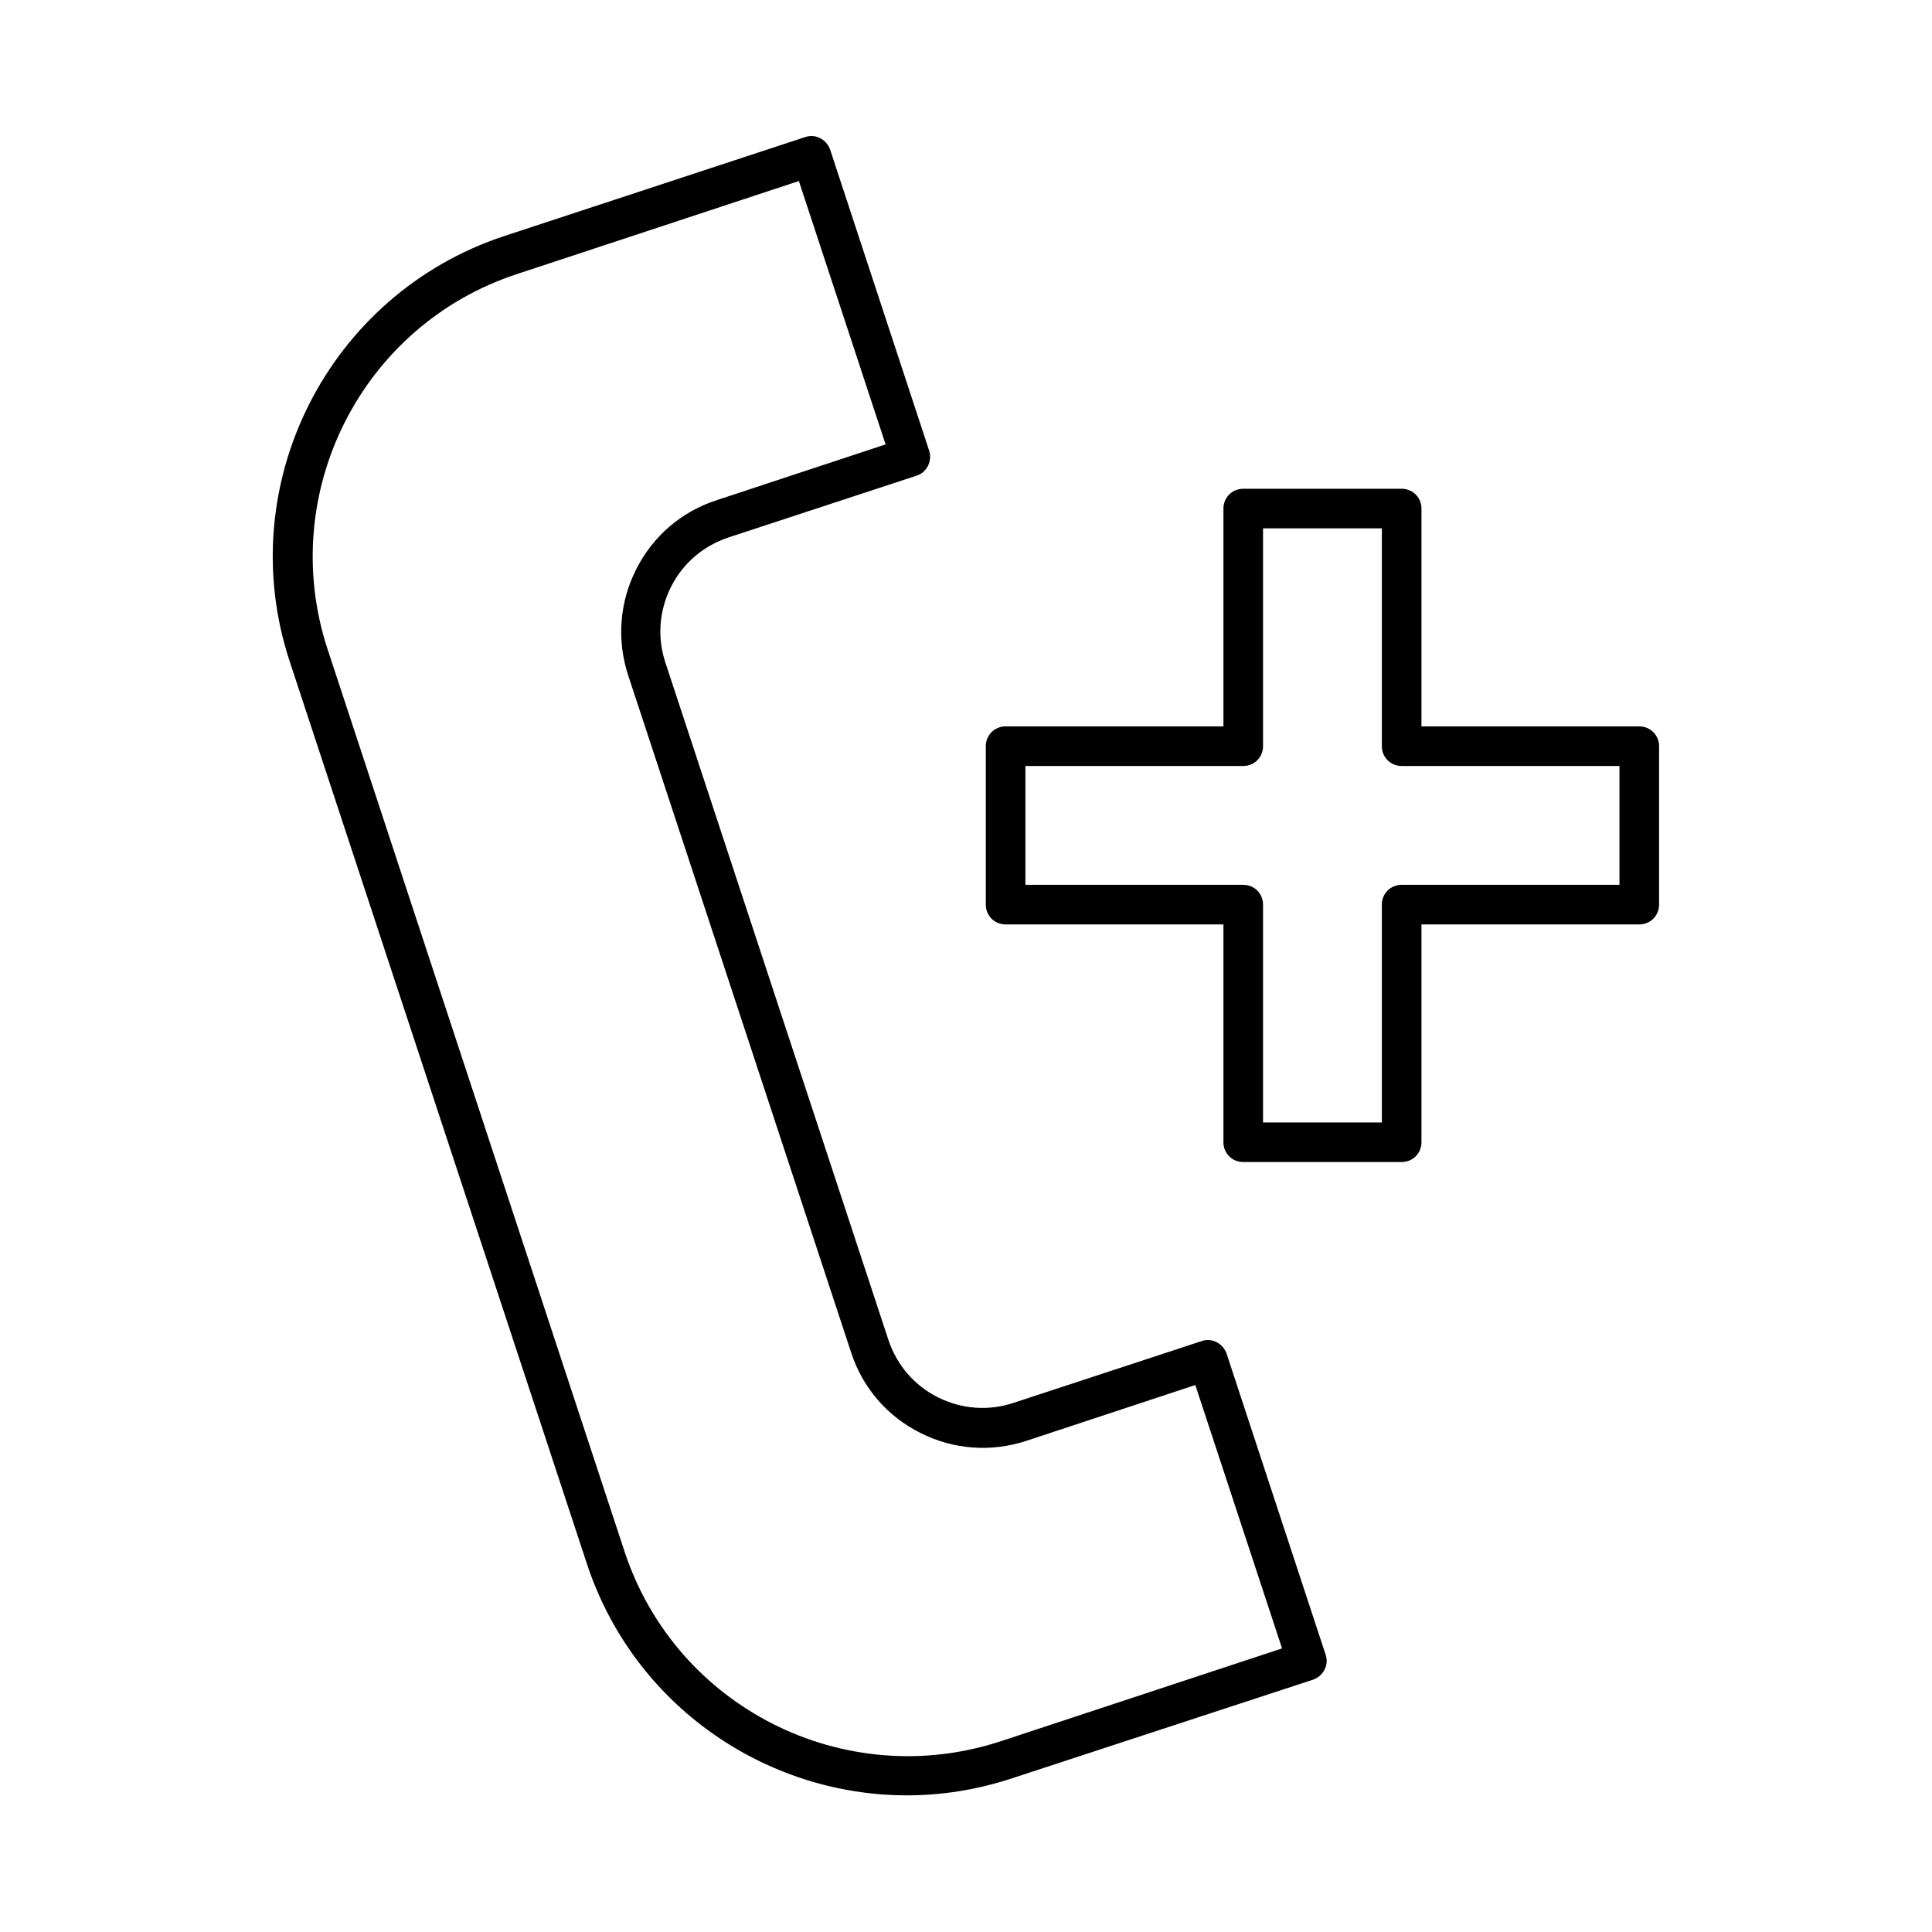
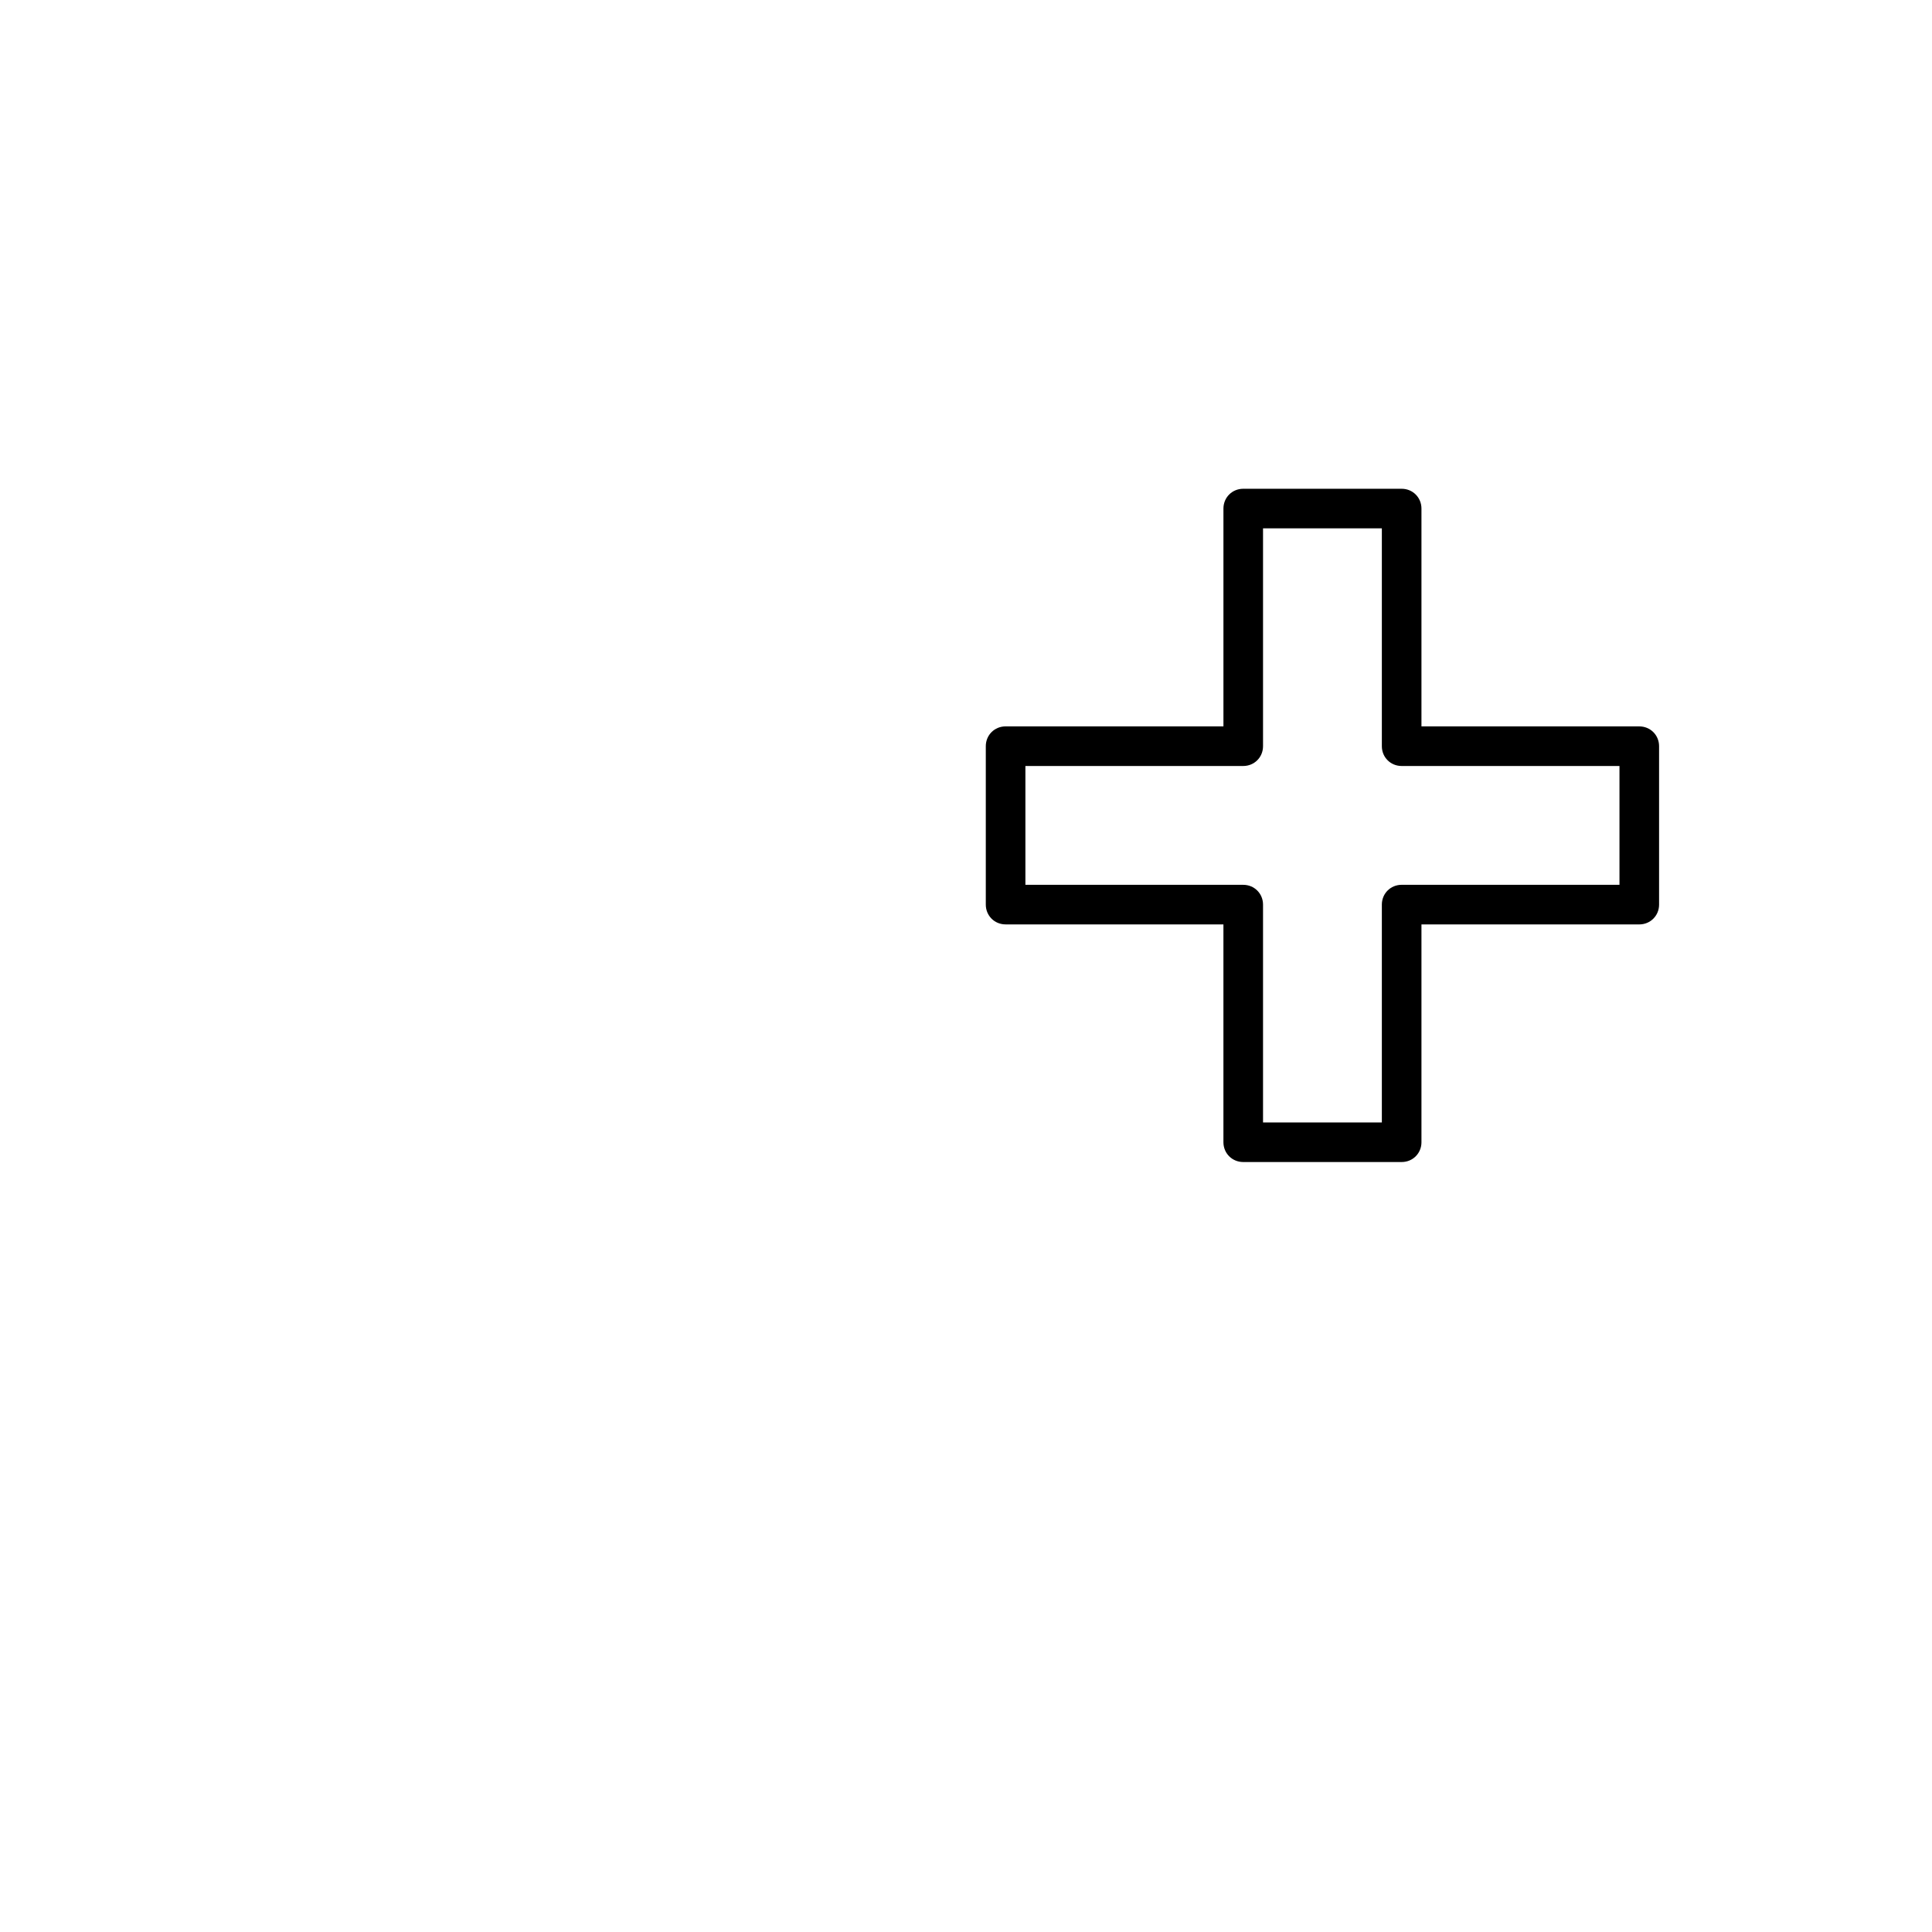
<svg xmlns="http://www.w3.org/2000/svg" fill="#000000" width="800px" height="800px" version="1.1" viewBox="144 144 512 512">
  <g>
-     <path d="m491.95 589.14c2.731-0.945 4.305-3.883 3.359-6.613l-26.238-79.77c-0.945-2.731-3.883-4.305-6.613-3.359l-49.855 16.375c-6.613 2.203-13.75 1.68-20.047-1.469-6.297-3.148-10.914-8.605-13.121-15.219l-59.094-179.48c-2.203-6.613-1.68-13.75 1.469-20.047 3.148-6.297 8.605-10.914 15.219-13.121l49.855-16.375c1.363-0.418 2.414-1.363 3.043-2.625 0.629-1.258 0.734-2.731 0.316-3.988l-26.238-79.77c-0.945-2.731-3.883-4.305-6.613-3.359l-79.77 26.238c-46.707 15.43-72.211 65.914-56.887 112.62l78.824 239.31c12.387 37.473 47.336 61.297 84.809 61.297 9.238 0 18.578-1.469 27.816-4.512zm-182.42-33.902-78.723-239.2c-13.539-41.25 8.922-85.859 50.172-99.398l74.73-24.664 22.984 69.797-44.816 14.801c-9.34 3.043-16.898 9.551-21.309 18.367-4.41 8.711-5.144 18.684-2.098 28.023l59.094 179.48c3.043 9.34 9.551 16.898 18.367 21.309 8.711 4.41 18.684 5.144 28.023 2.098l44.816-14.801 22.984 69.797-74.73 24.664c-41.348 13.441-85.852-9.02-99.496-50.27z" />
    <path d="m520.7 446.71v-57.727l57.727-0.004c2.938 0 5.246-2.309 5.246-5.246v-41.984c0-2.938-2.309-5.246-5.246-5.246h-57.727v-57.727c0-2.938-2.309-5.246-5.246-5.246h-41.984c-2.938 0-5.246 2.309-5.246 5.246v57.727l-57.73-0.004c-2.938 0-5.246 2.309-5.246 5.246v41.984c0 2.938 2.309 5.246 5.246 5.246h57.727v57.727c0 2.938 2.309 5.246 5.246 5.246h41.984c2.941 0.008 5.25-2.301 5.25-5.238zm-10.496-62.977v57.727h-31.488v-57.727c0-2.938-2.309-5.246-5.246-5.246h-57.727v-31.488l57.727-0.004c2.938 0 5.246-2.309 5.246-5.246v-57.727h31.488v57.727c0 2.938 2.309 5.246 5.246 5.246h57.727v31.488h-57.727c-2.938 0-5.246 2.309-5.246 5.25z" />
  </g>
</svg>